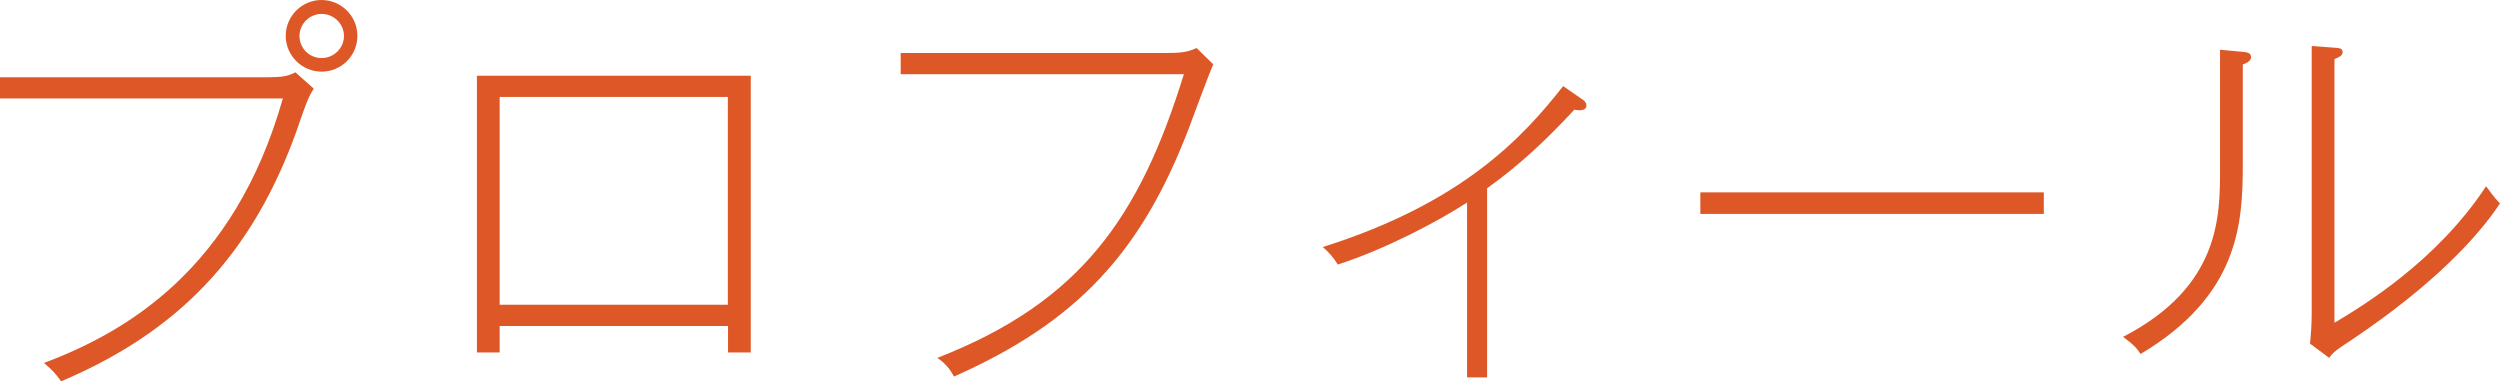
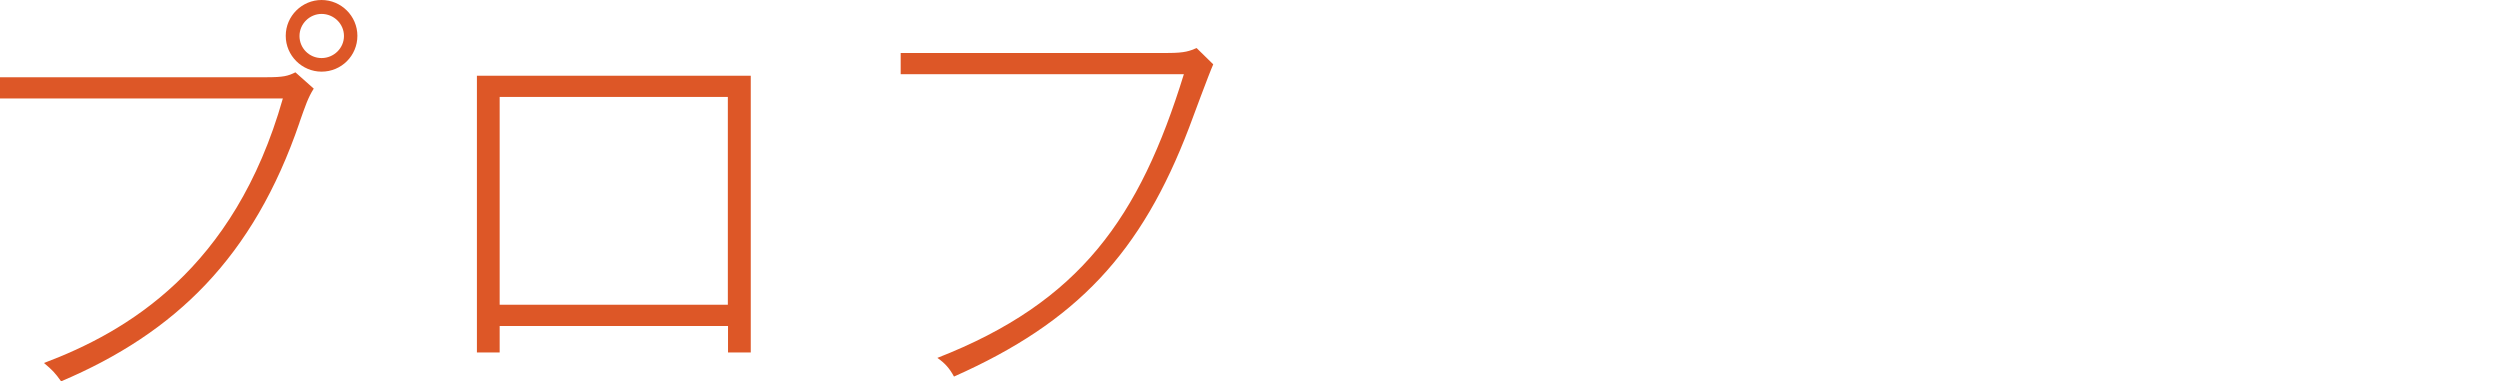
<svg xmlns="http://www.w3.org/2000/svg" id="_レイヤー_2" data-name="レイヤー 2" viewBox="0 0 147.25 22.47">
  <defs>
    <style>
      .cls-1 {
        fill: #dd5727;
      }
    </style>
  </defs>
  <g id="_レイヤー_2-2" data-name="レイヤー 2">
    <g>
      <path class="cls-1" d="M17.64,7.22c-2.71,7.92-7.3,12.38-14.04,15.24-.36-.5-.5-.65-1.01-1.08,4.83-1.82,11.21-5.5,14.07-15.58H0v-1.25h15.65c1.06,0,1.3-.07,1.75-.29l1.08.96c-.34.53-.5,1.03-.84,1.99ZM18.94,4.22c-1.15,0-2.11-.94-2.11-2.11s.96-2.11,2.11-2.11,2.11.94,2.11,2.11-.94,2.11-2.11,2.11ZM18.94.82c-.7,0-1.3.58-1.3,1.3s.58,1.3,1.3,1.3,1.32-.58,1.32-1.3-.6-1.3-1.32-1.3Z" />
      <path class="cls-1" d="M29.43,19.2v1.56h-1.34V4.46h16.13v16.3h-1.34v-1.56h-13.44ZM42.87,17.95V5.71h-13.44v12.24h13.44Z" />
      <path class="cls-1" d="M70.04,7.51c-2.81,7.37-6.6,11.45-13.85,14.67-.26-.48-.53-.79-.98-1.1,8.42-3.29,11.91-8.26,14.52-16.71h-16.68v-1.25h15.75c1.01,0,1.27-.12,1.68-.29l.98.96c-.26.58-1.22,3.19-1.42,3.72Z" />
-       <path class="cls-1" d="M92.73,6.46c-1.68,1.8-3.14,3.19-5.14,4.63v11.14h-1.18v-10.3c-1.78,1.15-4.85,2.76-7.61,3.65-.29-.46-.58-.77-.89-1.03,8.23-2.59,11.81-6.48,14.16-9.48l1.18.82c.12.1.19.17.19.31,0,.36-.46.31-.72.26Z" />
-       <path class="cls-1" d="M100.15,12.6v-1.27h20.23v1.27h-20.23Z" />
-       <path class="cls-1" d="M132.1,3.79v5.95c0,3.48-.26,7.68-6.02,11.11-.19-.29-.34-.5-1.03-1.01,5.71-2.95,5.71-7.08,5.71-9.89V2.93l1.3.12c.26.02.53.05.53.31,0,.17-.17.34-.48.43ZM138.51,20.02c-.94.62-1.06.7-1.32,1.06l-1.13-.84c.05-.5.1-1.13.1-1.85V2.71l1.34.1c.26.02.48.02.48.26,0,.22-.24.31-.48.41v15.53c1.7-1.01,6.05-3.65,8.93-8.04.53.72.65.84.82,1.01-1.27,1.92-3.84,4.75-8.74,8.04Z" />
    </g>
  </g>
</svg>